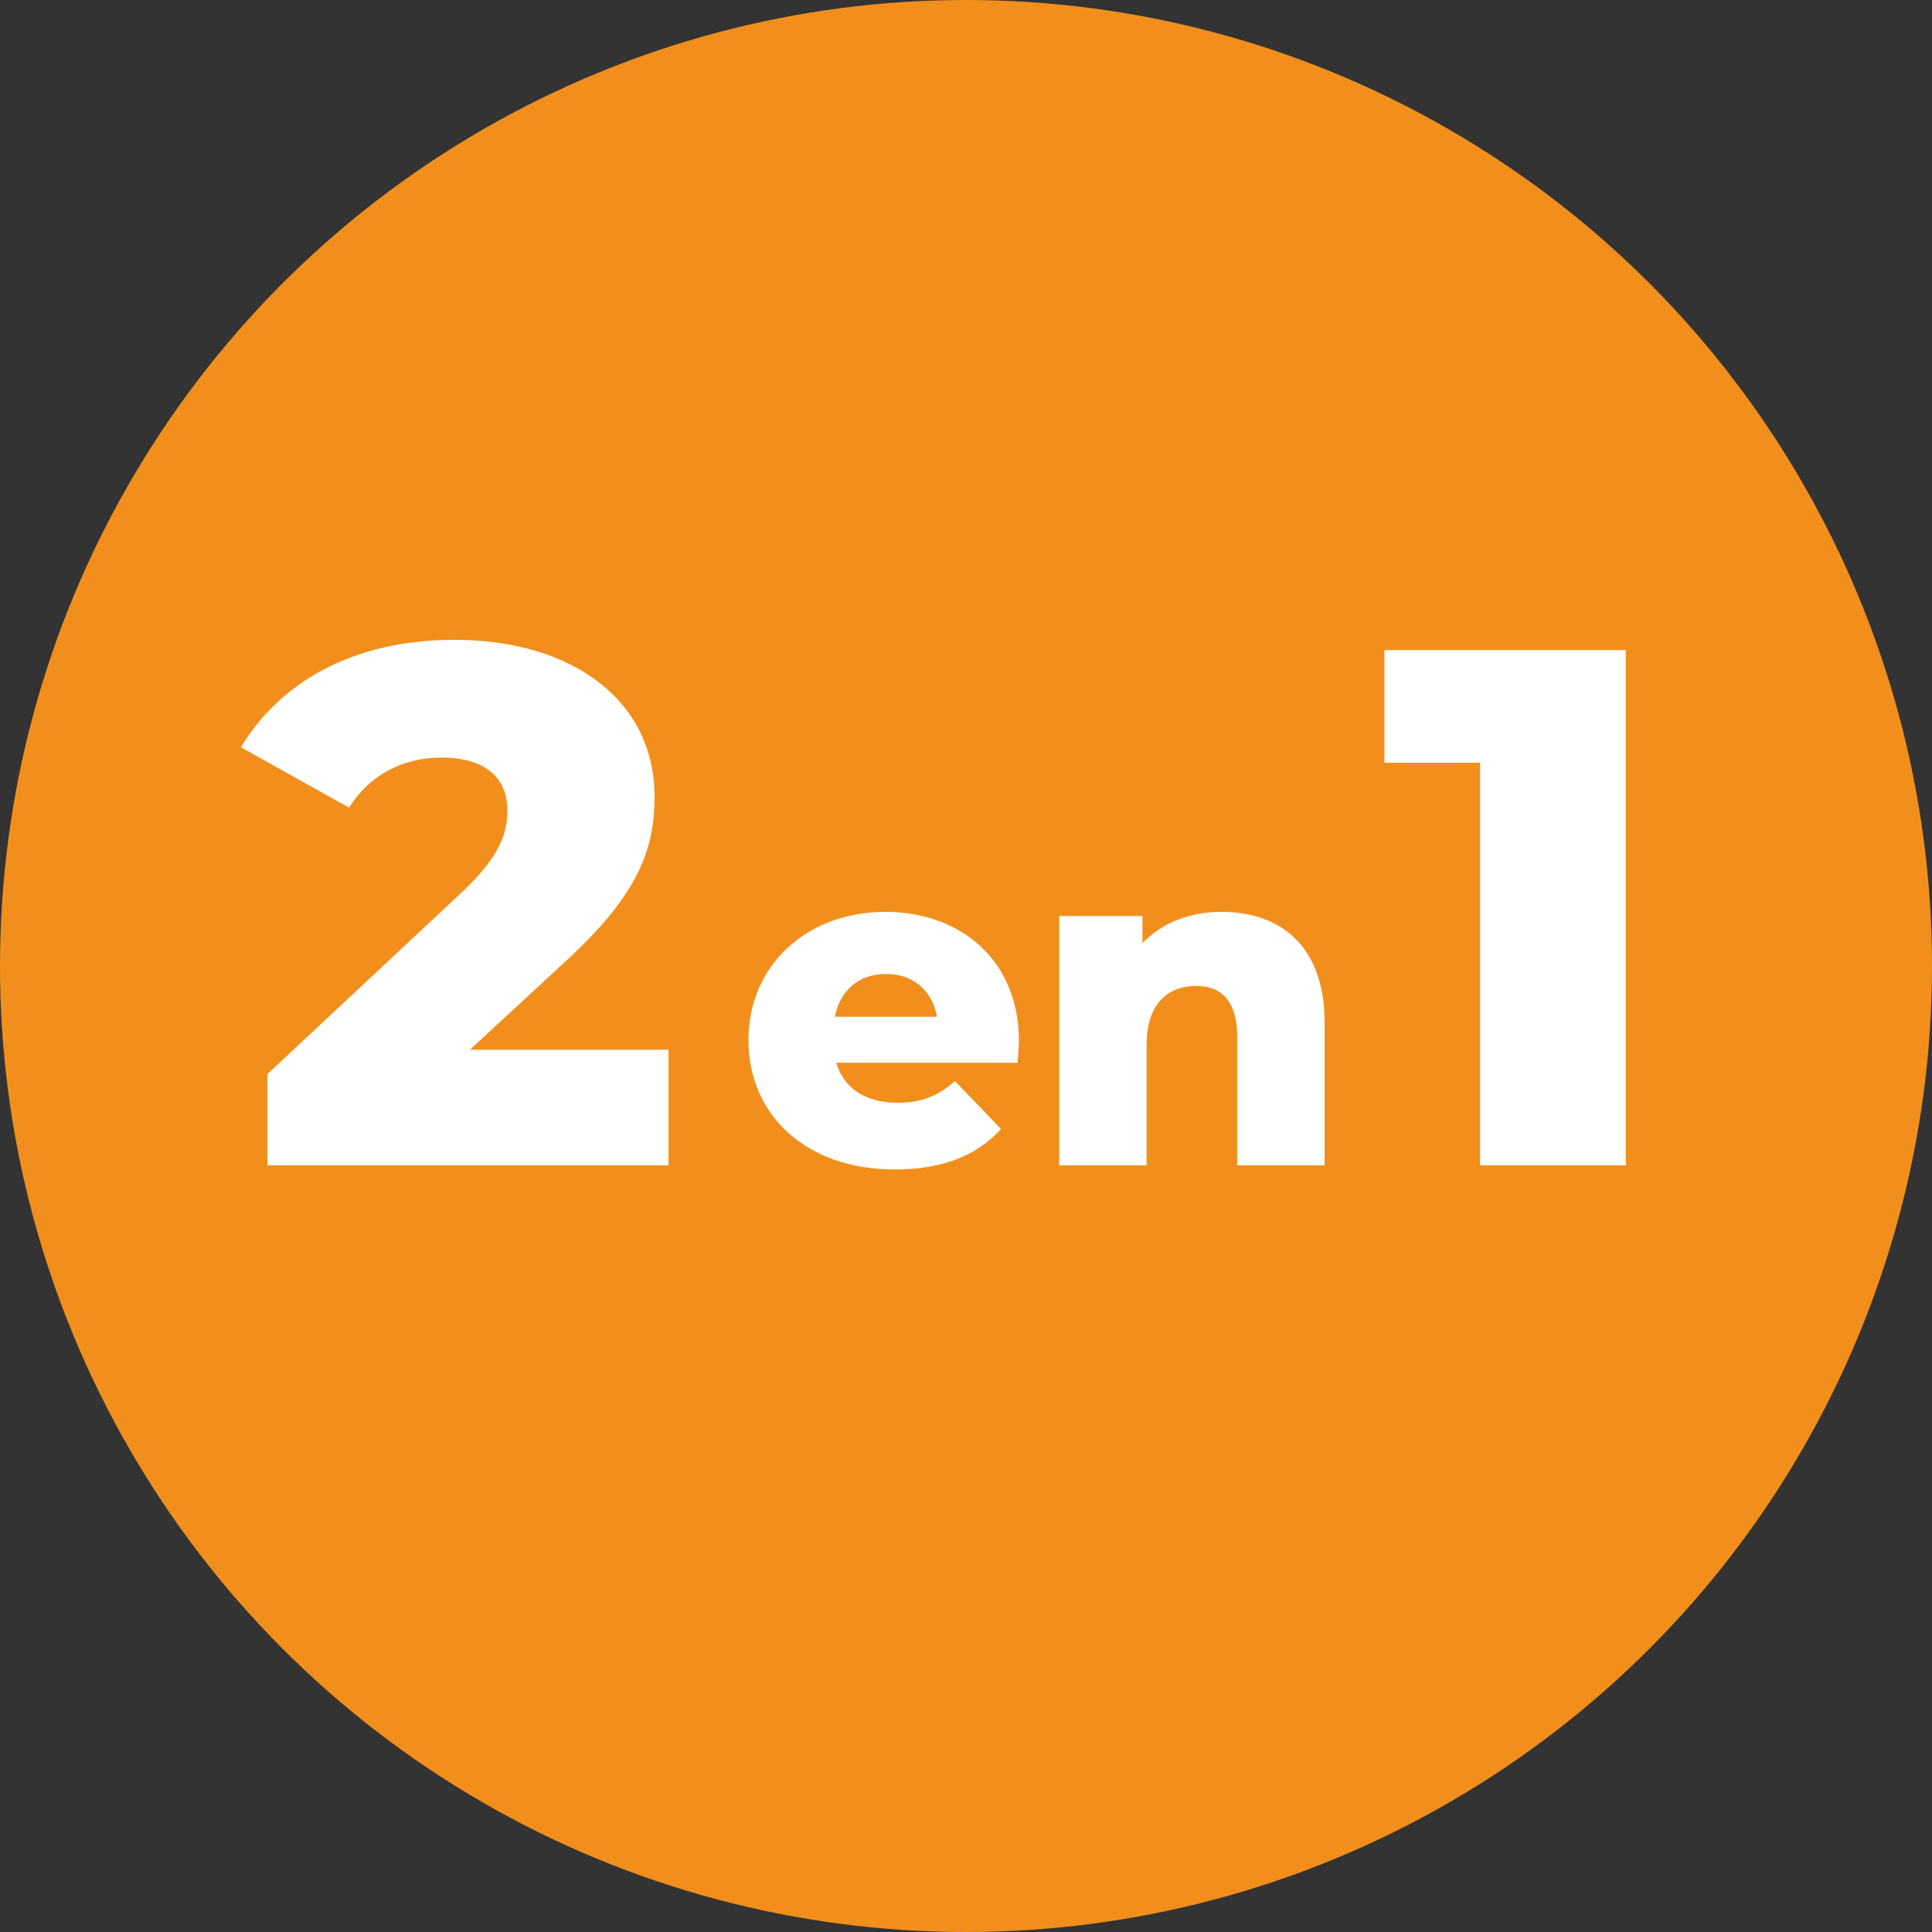
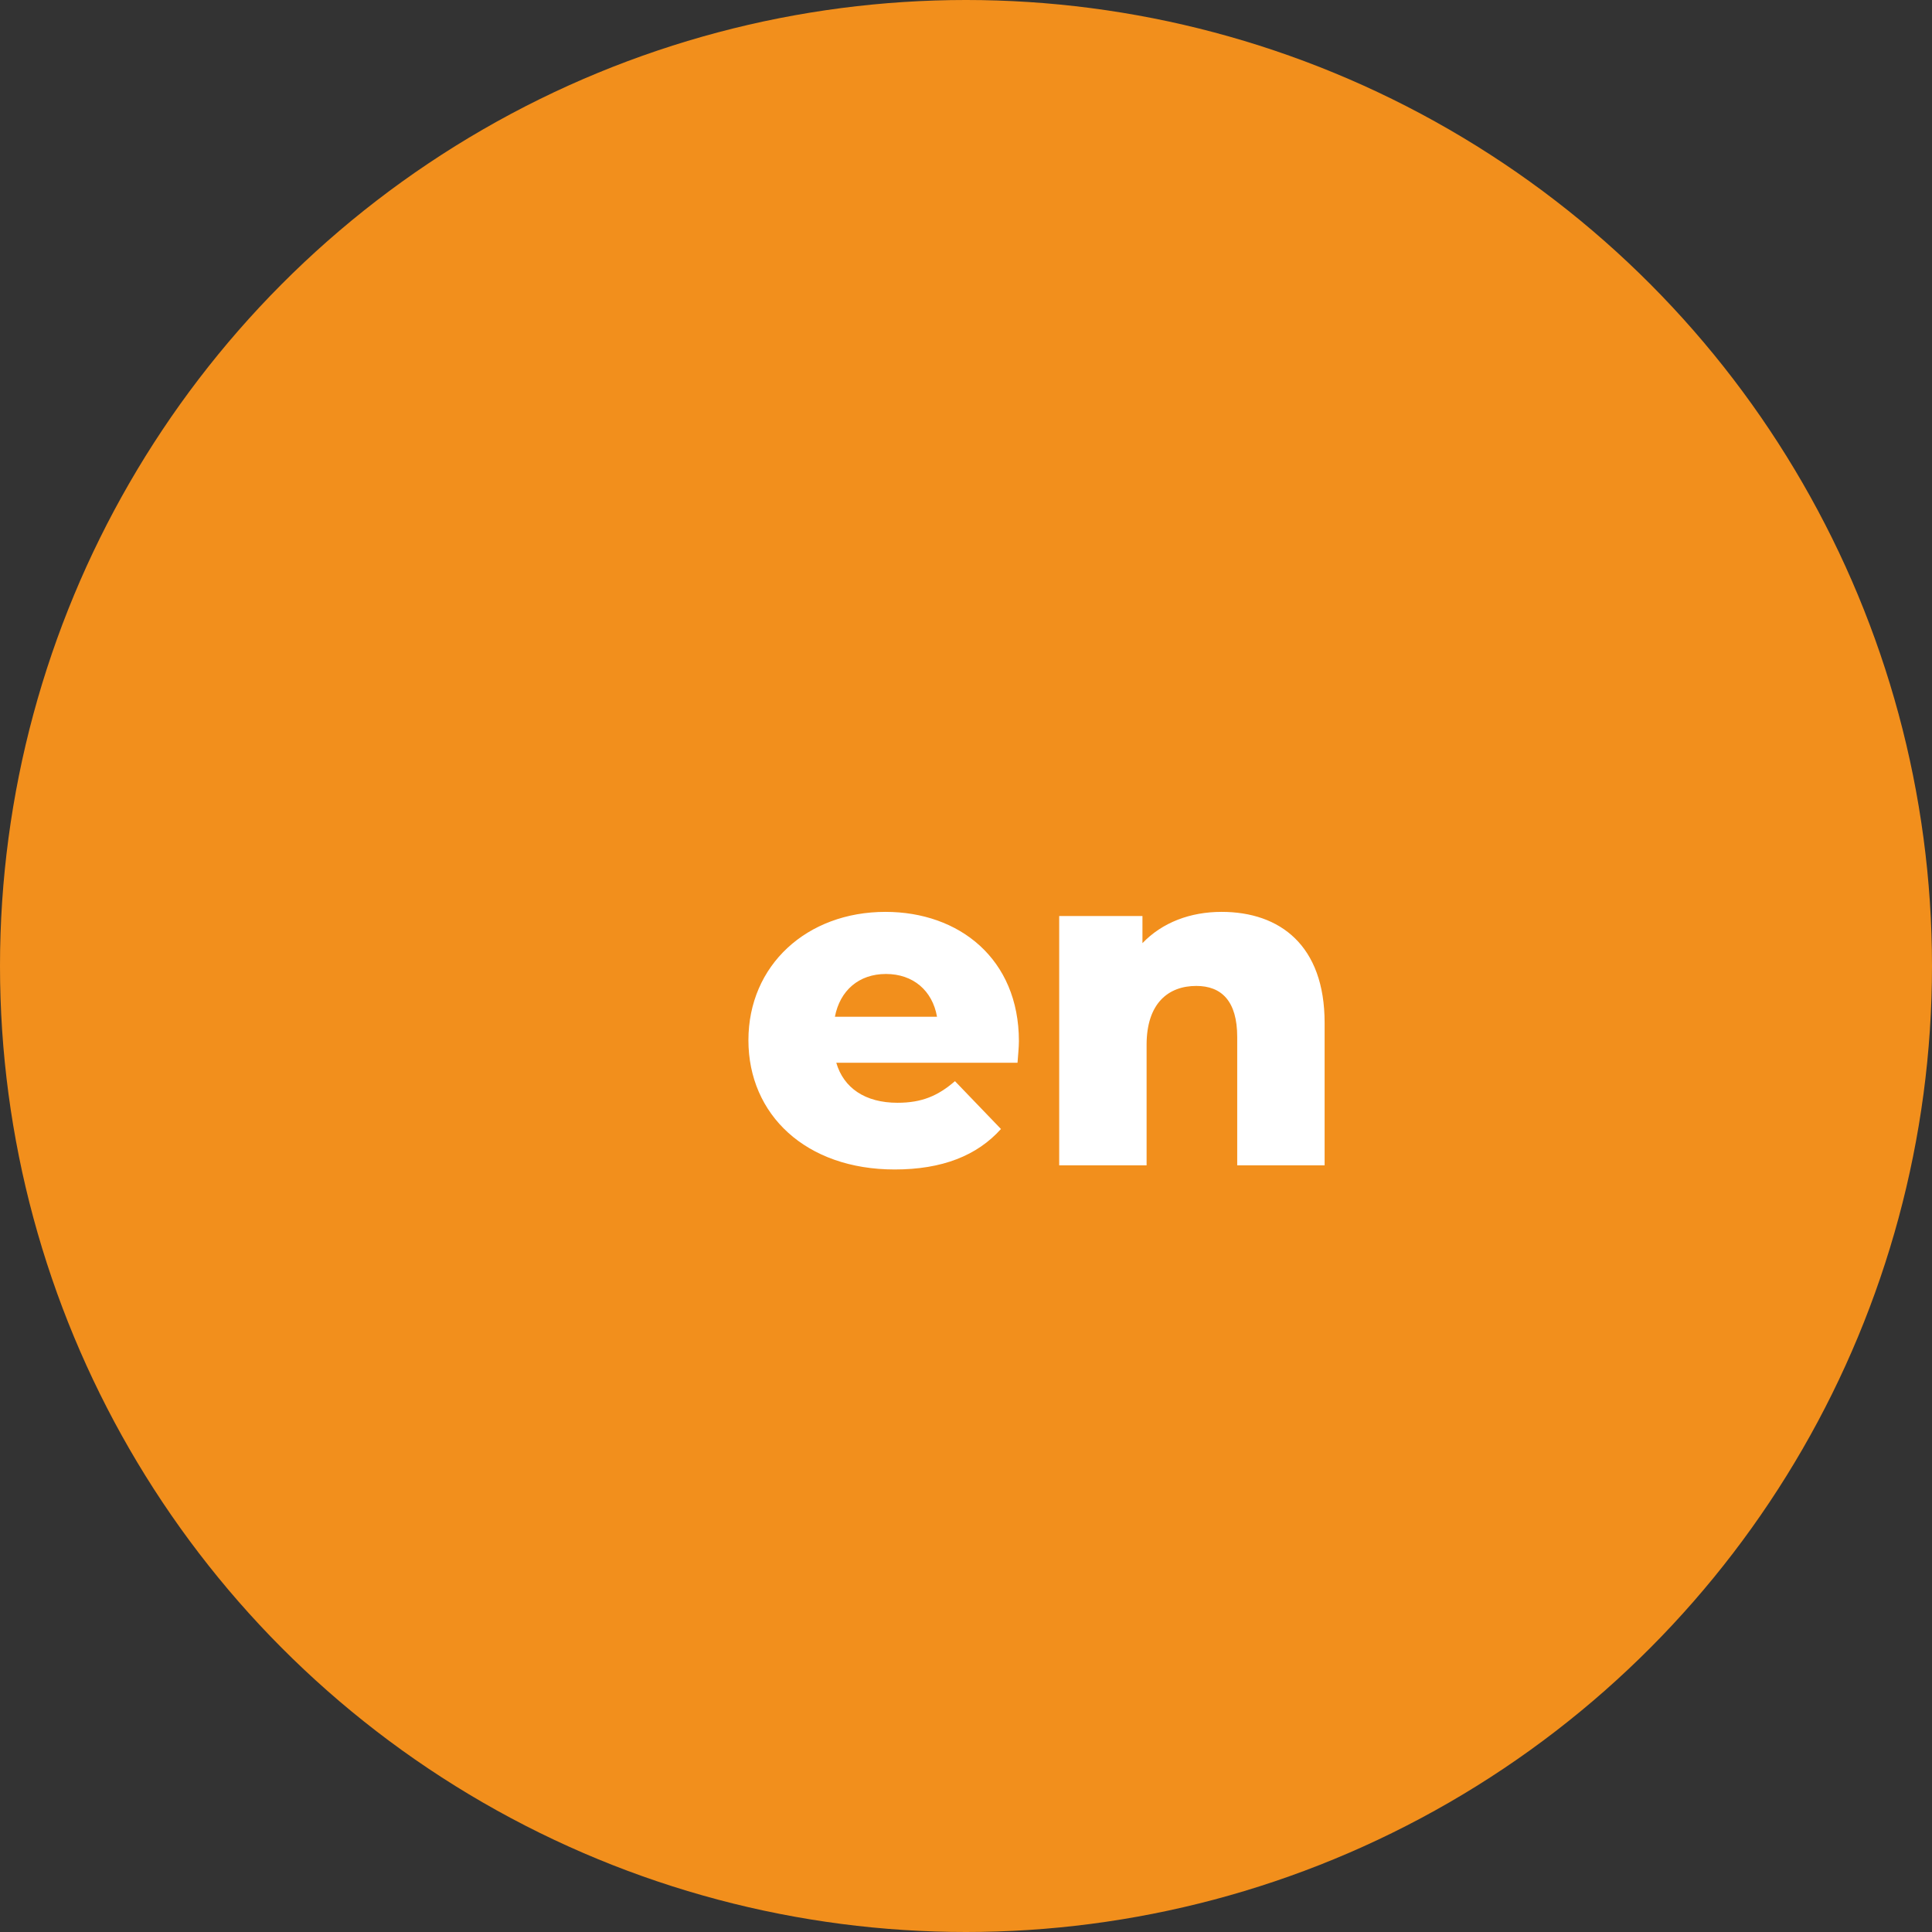
<svg xmlns="http://www.w3.org/2000/svg" width="63" height="63" viewBox="0 0 63 63" fill="none">
  <rect x="0" y="0" width="63" height="63" fill="#333333" stroke="none" />
  <circle cx="31.5" cy="31.5" r="31.5" fill="#F28F1C" />
-   <path d="M15.32 34.232L18.488 31.304C20.888 29.096 21.344 27.608 21.344 25.976C21.344 22.856 18.68 20.864 14.816 20.864C11.504 20.864 9.128 22.256 7.856 24.368L11.384 26.336C12.056 25.256 13.16 24.704 14.384 24.704C15.824 24.704 16.544 25.352 16.544 26.432C16.544 27.128 16.352 27.896 15.008 29.144L8.72 35.024V38H21.8V34.232H15.32Z" fill="white" />
  <path d="M33.225 33.95C33.225 31.265 31.275 29.735 28.875 29.735C26.31 29.735 24.405 31.475 24.405 33.92C24.405 36.35 26.28 38.135 29.175 38.135C30.72 38.135 31.86 37.685 32.64 36.815L31.14 35.255C30.585 35.735 30.06 35.96 29.265 35.96C28.215 35.96 27.51 35.48 27.27 34.655H33.18C33.195 34.43 33.225 34.16 33.225 33.95ZM28.89 31.76C29.775 31.76 30.405 32.3 30.555 33.155H27.225C27.39 32.3 28.005 31.76 28.89 31.76ZM39.834 29.735C38.814 29.735 37.899 30.08 37.254 30.755V29.87H34.539V38H37.389V34.07C37.389 32.72 38.094 32.15 39.009 32.15C39.834 32.15 40.344 32.645 40.344 33.815V38H43.194V33.35C43.194 30.83 41.739 29.735 39.834 29.735Z" fill="white" />
-   <path d="M45.144 21.2V24.872H48.264V38H53.016V21.2H45.144Z" fill="white" />
</svg>